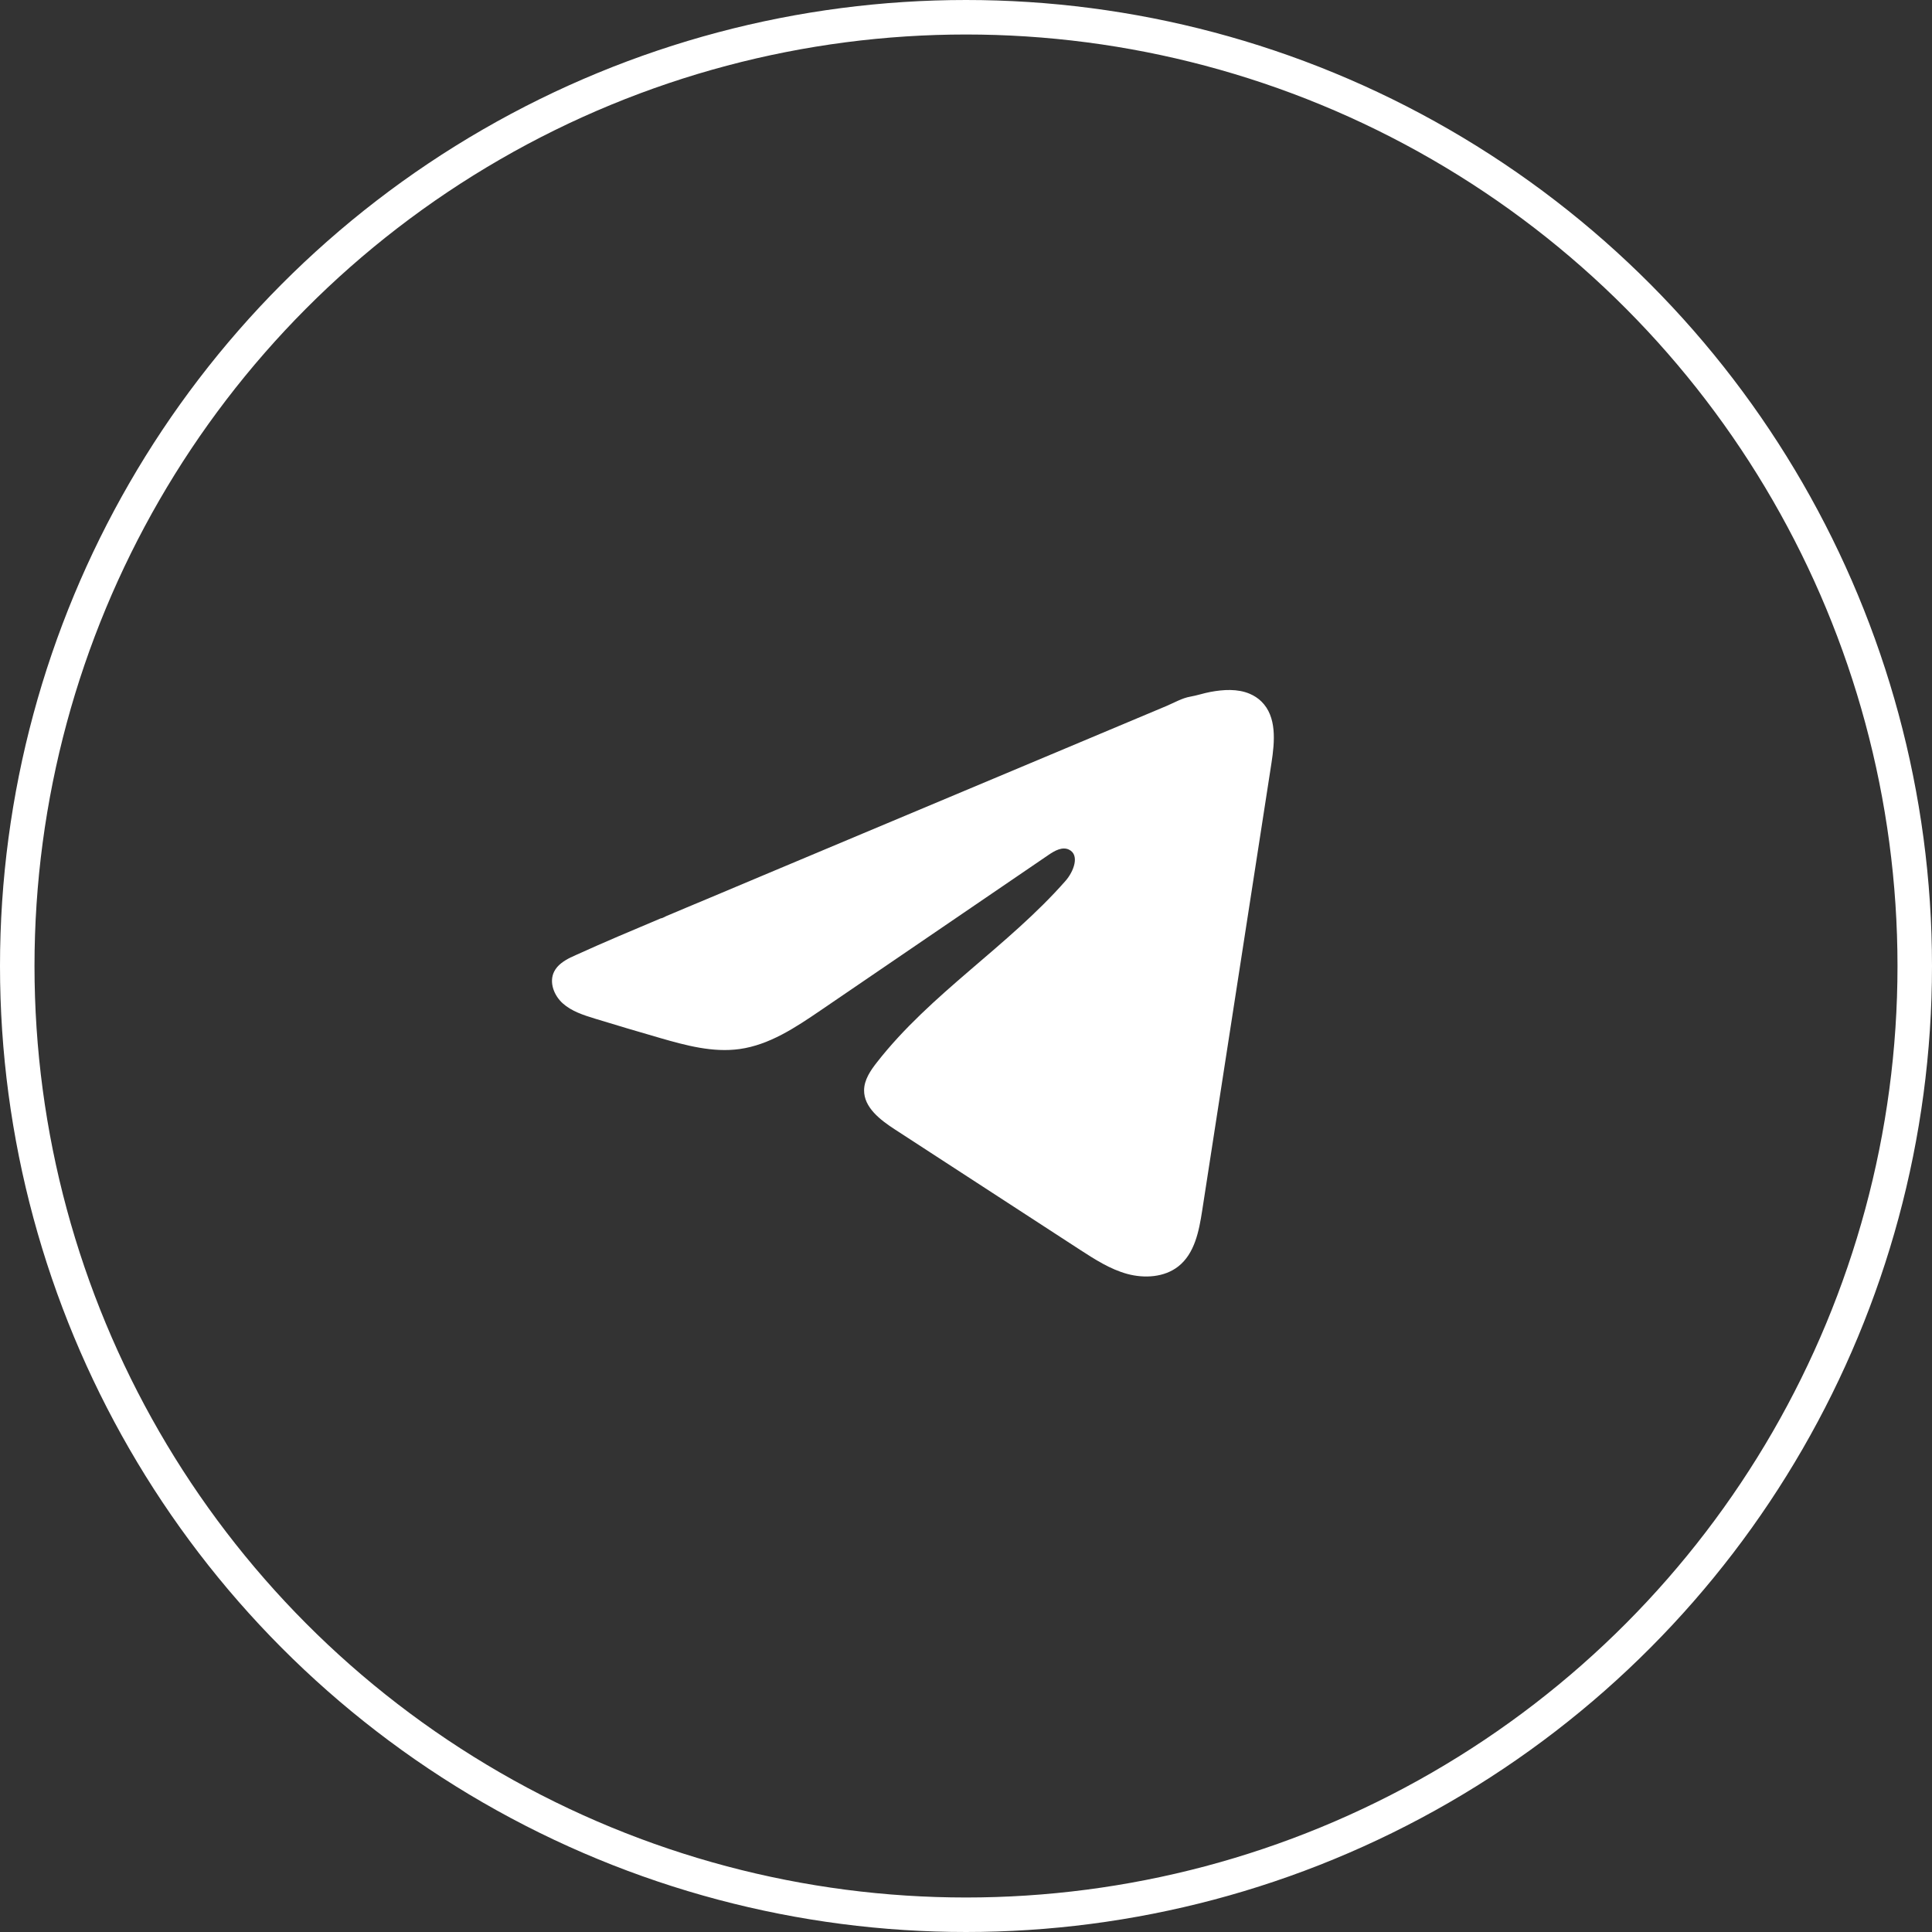
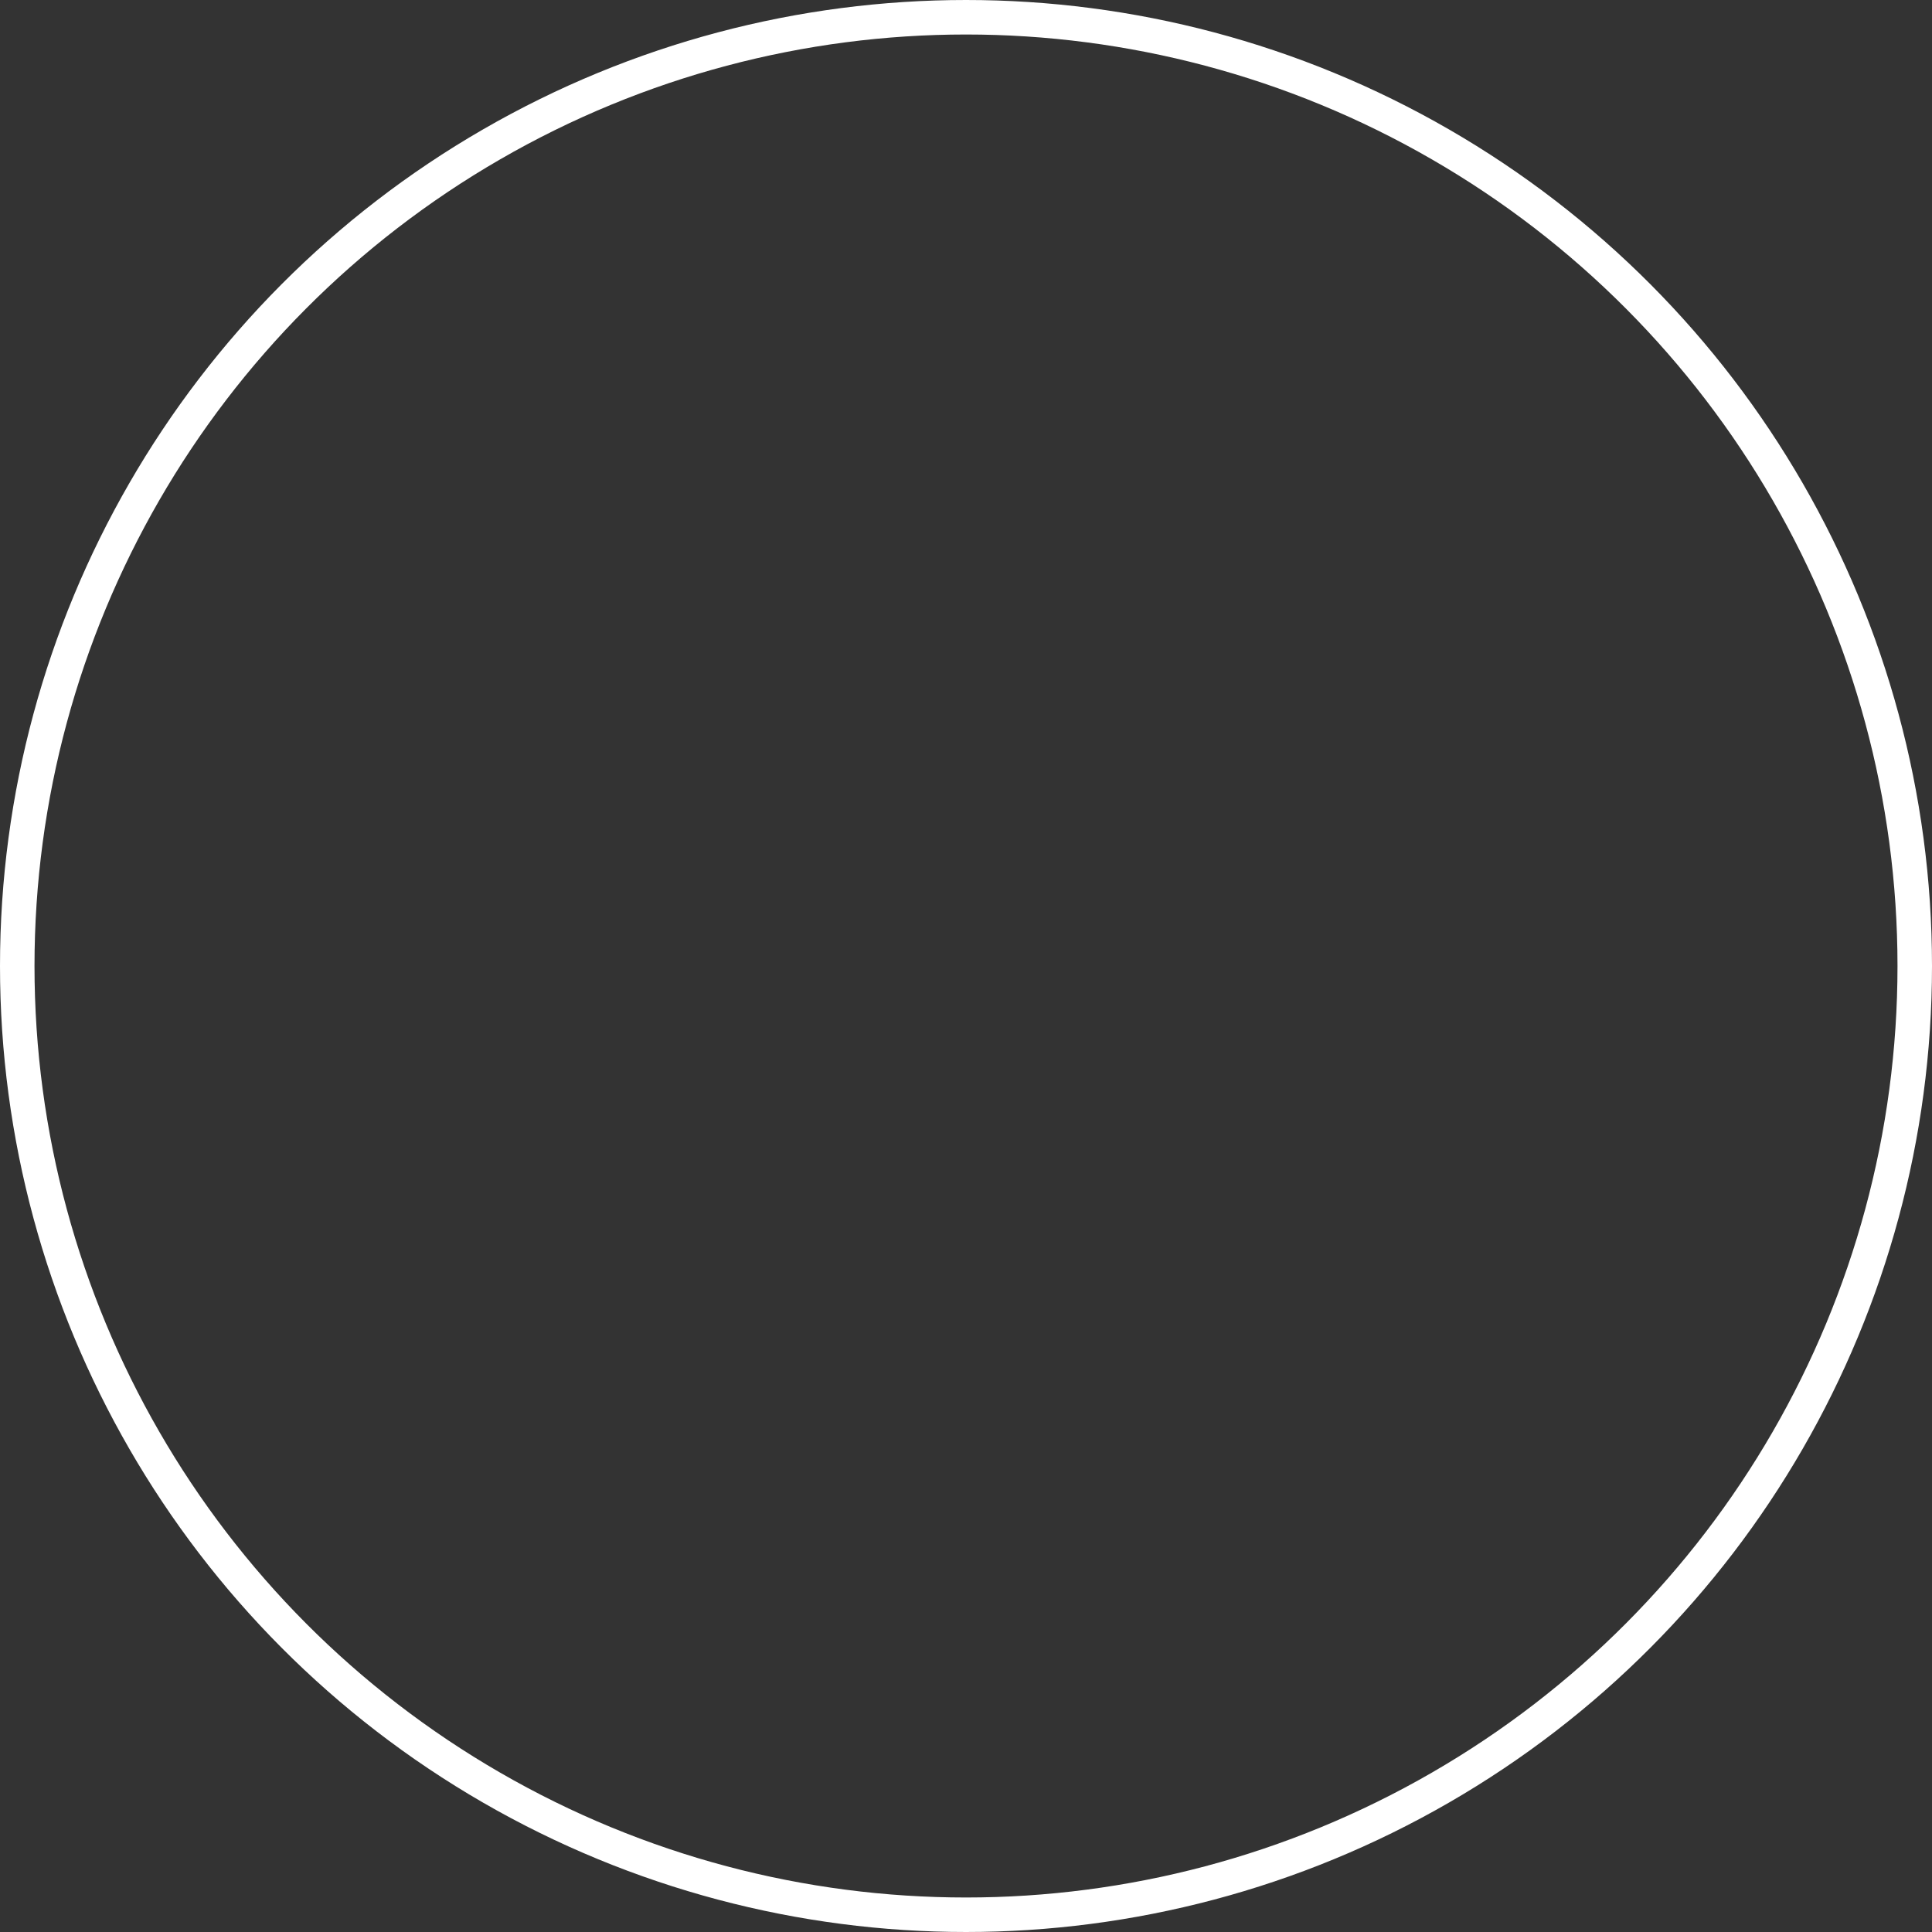
<svg xmlns="http://www.w3.org/2000/svg" width="56" height="56" viewBox="0 0 56 56" fill="none">
  <rect x="0" y="0" width="56" height="56" fill="#333333" stroke="none" />
  <circle cx="28" cy="28" r="27.5" stroke="white" />
-   <path d="M16.55 27.749C16.598 27.726 16.646 27.703 16.693 27.682C17.507 27.312 18.332 26.965 19.156 26.618C19.201 26.618 19.275 26.568 19.317 26.551C19.381 26.524 19.445 26.498 19.508 26.471C19.631 26.419 19.753 26.368 19.875 26.316C20.12 26.214 20.364 26.111 20.609 26.009C21.098 25.803 21.587 25.598 22.075 25.392C23.053 24.981 24.032 24.57 25.01 24.159C25.988 23.749 26.967 23.337 27.945 22.927C28.922 22.517 29.901 22.105 30.879 21.695C31.857 21.284 32.836 20.872 33.814 20.462C34.031 20.37 34.267 20.233 34.5 20.193C34.696 20.159 34.887 20.093 35.084 20.056C35.457 19.987 35.869 19.958 36.227 20.111C36.351 20.164 36.465 20.238 36.56 20.331C37.014 20.772 36.95 21.496 36.854 22.117C36.185 26.44 35.516 30.765 34.846 35.089C34.754 35.682 34.63 36.333 34.153 36.708C33.749 37.025 33.175 37.06 32.676 36.926C32.178 36.79 31.738 36.506 31.307 36.227C29.518 35.064 27.728 33.901 25.94 32.738C25.515 32.462 25.041 32.101 25.046 31.6C25.049 31.298 25.232 31.029 25.42 30.79C26.974 28.799 29.217 27.431 30.885 25.532C31.121 25.264 31.306 24.781 30.983 24.626C30.79 24.534 30.569 24.659 30.394 24.779C28.189 26.282 25.984 27.787 23.779 29.291C23.059 29.781 22.305 30.286 21.438 30.407C20.662 30.515 19.881 30.303 19.13 30.086C18.5 29.904 17.872 29.718 17.246 29.526C16.914 29.424 16.57 29.314 16.313 29.084C16.056 28.854 15.908 28.468 16.063 28.161C16.16 27.969 16.349 27.847 16.547 27.748L16.55 27.749Z" fill="white" />
</svg>